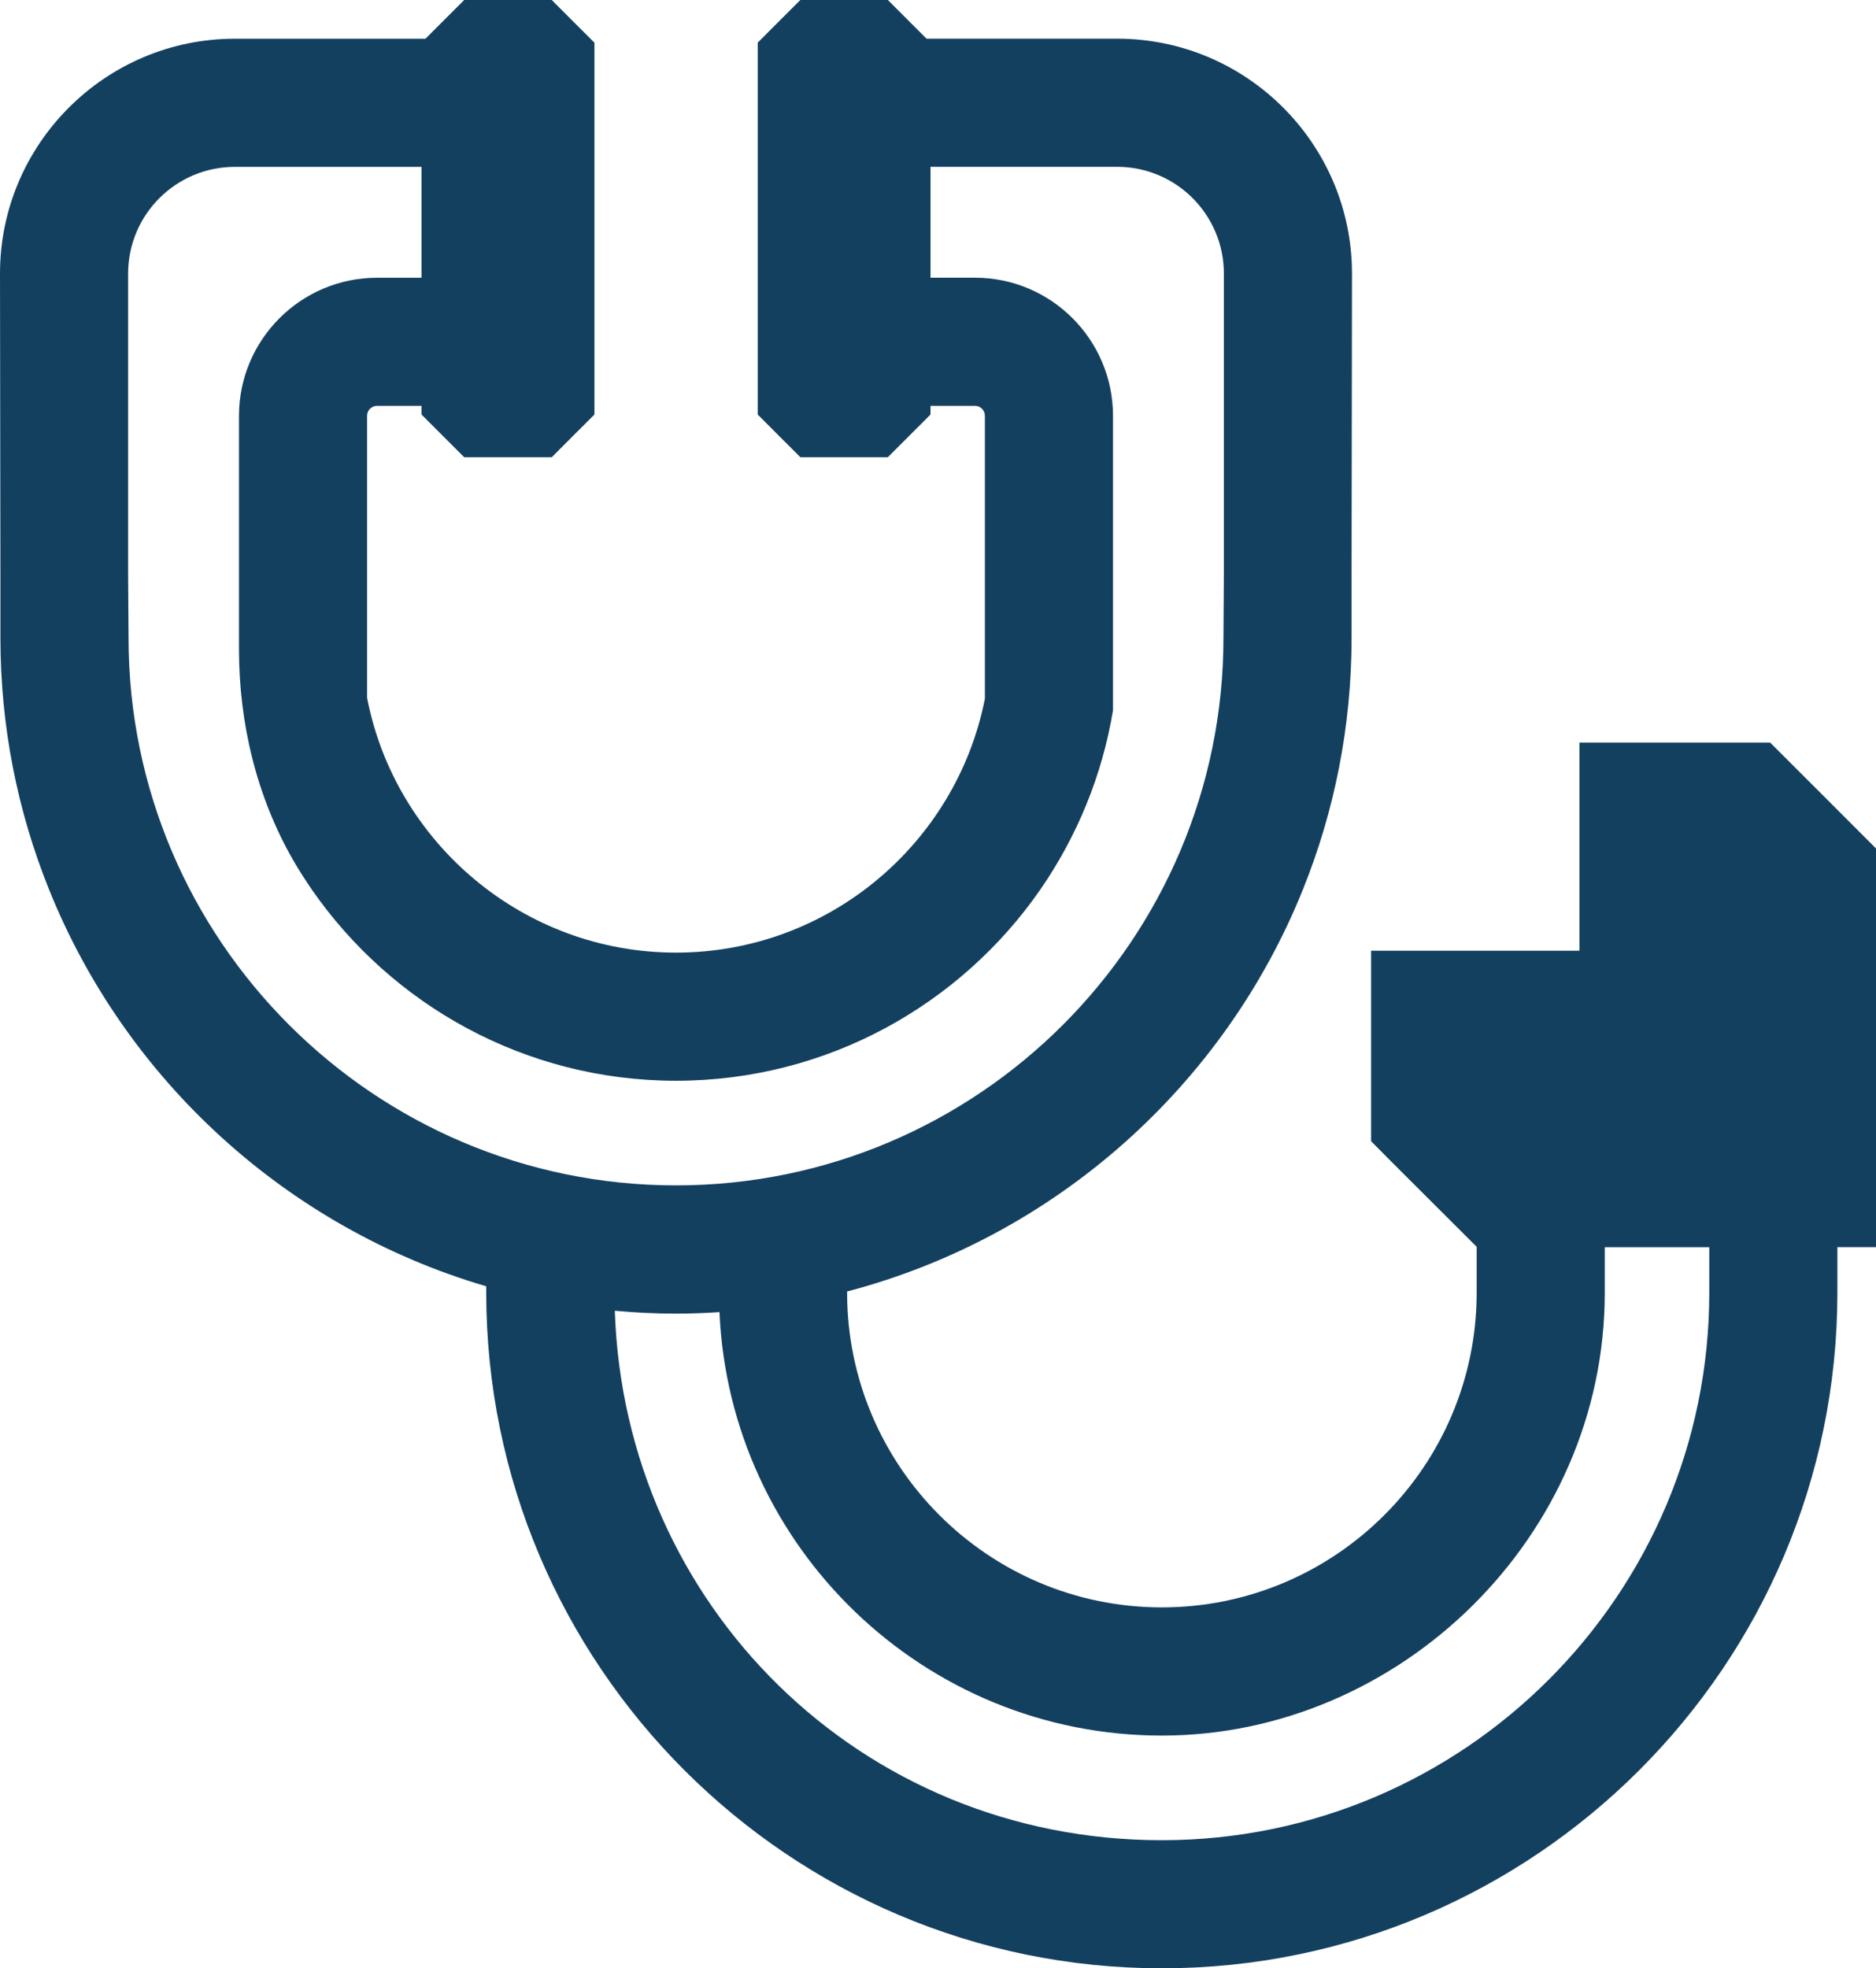
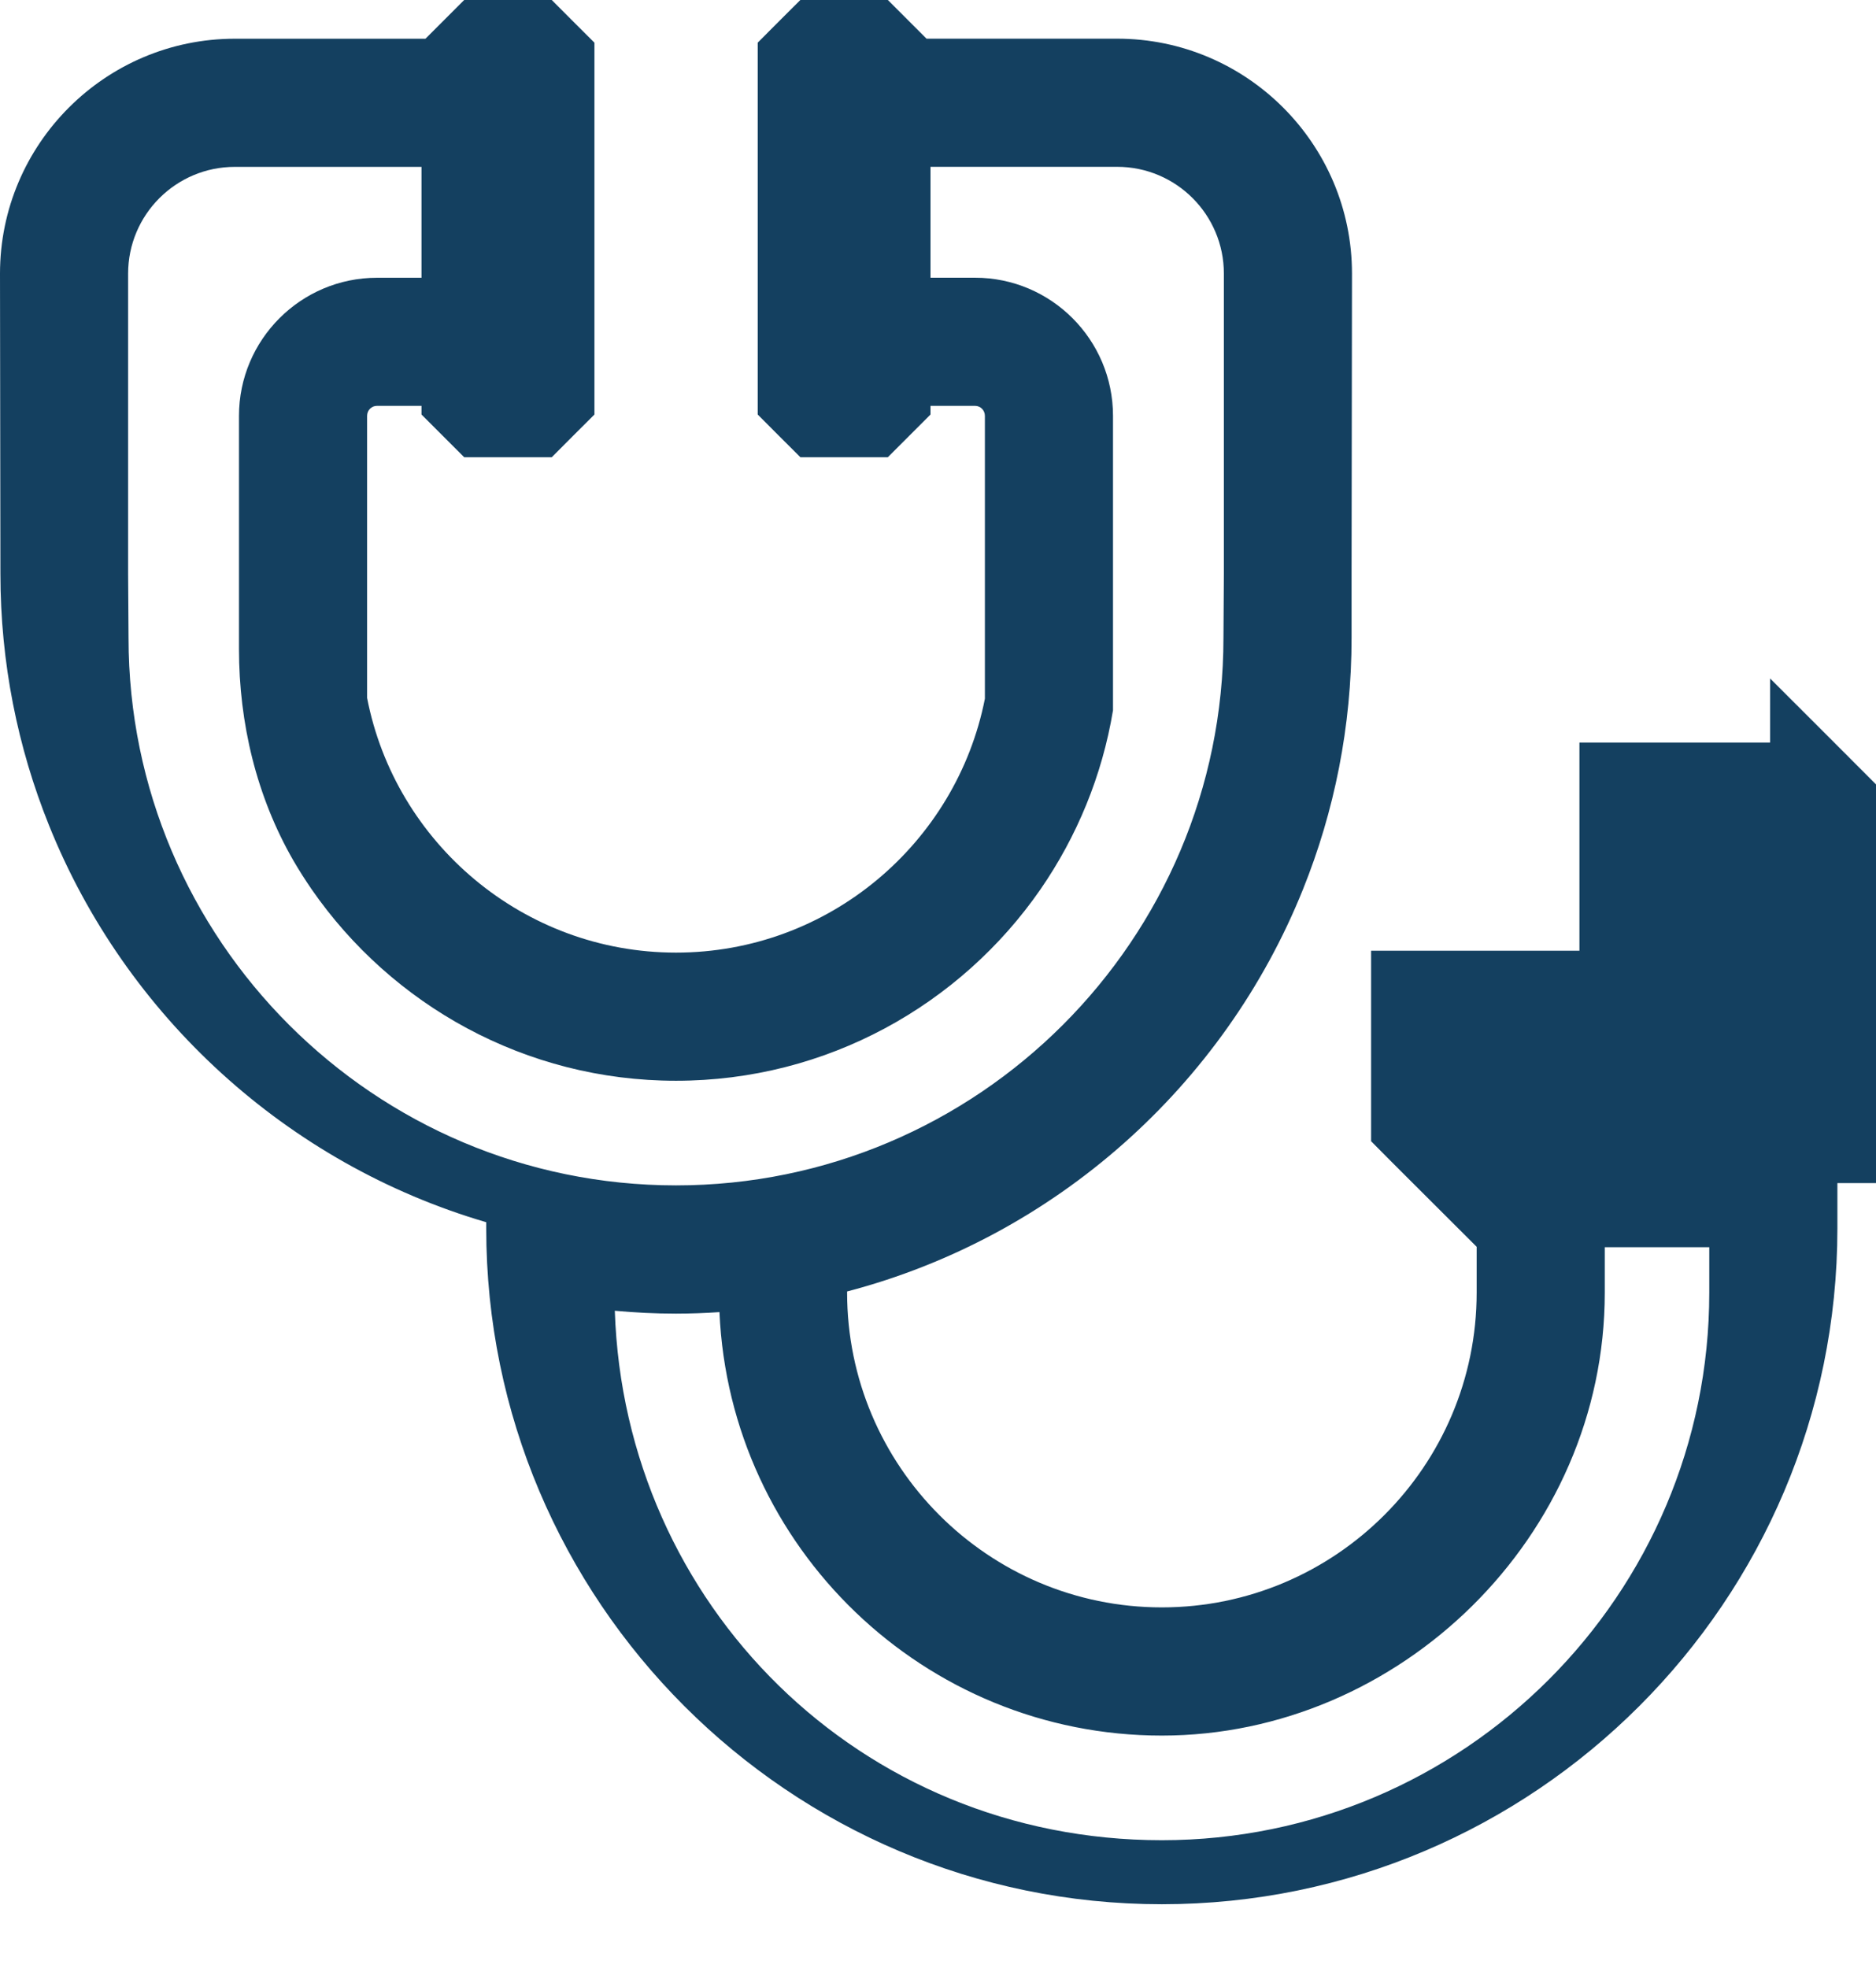
<svg xmlns="http://www.w3.org/2000/svg" id="Camada_2" viewBox="0 0 359.05 376.64">
  <defs>
    <style>      .cls-1 {        fill: #144060;      }    </style>
  </defs>
  <g id="Camada_1-2" data-name="Camada_1">
-     <path class="cls-1" d="M338.78,142.09h-36.49v39.83h-39.87v36.45c2.26,2.3,4.26,4.29,6.12,6.15,4.61,4.61,8.48,8.45,14.08,14.05v8.76c0,33.21-27.03,60.24-60.26,60.24s-60.23-27.02-60.23-60.24v-.21c39.77-10.42,72.14-39.33,87.26-76.97,5.99-14.88,9.29-31.11,9.29-48.11v-12.26l.08-57.43c0-24.79-20.16-44.95-44.95-44.95h-36.48c-2.72-2.72-4.5-4.49-7.41-7.41h-16.73c-2.94,2.91-4.69,4.69-7.41,7.41l-.76.76v71.16c3.19,3.19,4.96,4.99,8.17,8.17h16.73c3.19-3.19,4.99-4.99,8.17-8.17v-1.66h8.53c1.03,0,1.88.84,1.88,1.91v54.13c-5.45,27.65-29.89,48.58-59.12,48.58s-53.75-21.01-59.12-48.74v-53.97c0-1.06.84-1.91,1.88-1.91h8.53v1.66c3.19,3.19,4.99,4.99,8.17,8.17h16.76c3.19-3.19,4.96-4.99,8.17-8.17V8.17l-.76-.76c-2.75-2.72-4.49-4.49-7.41-7.41h-16.76l-7.41,7.41h-36.48C20.16,7.41,0,27.57,0,52.36l.08,57.43v12.26c0,17,3.3,33.24,9.29,48.11,14.66,36.5,45.56,64.79,83.69,75.97v1.2c0,71.3,58,129.3,129.3,129.3s129.3-58,129.3-129.3v-8.69h7.39v-76.29c-7.91-7.94-12.37-12.37-20.27-20.27ZM24.6,122.05l-.08-12.26v-57.43c0-11.28,9.15-20.43,20.43-20.43h35.72v21.22h-8.53c-14.55,0-26.4,11.85-26.4,26.43v44.6c0,14.17,3.35,28.23,10.41,40.48,1.09,1.88,2.26,3.7,3.49,5.5,15.31,22.12,40.87,36.64,69.74,36.64s54.46-14.52,69.77-36.64c6.95-10.08,11.8-21.71,13.87-34.25v-56.34c0-14.58-11.85-26.43-26.4-26.43h-8.53v-21.22h35.72c11.28,0,20.43,9.15,20.43,20.43v57.43l-.08,12.26c0,57.78-47,104.78-104.78,104.78S24.6,179.84,24.6,122.05ZM327.14,247.34c0,57.78-47,104.78-104.78,104.78s-102.85-45.14-104.69-101.31c3.86.35,7.76.55,11.71.55,2.8,0,5.57-.11,8.32-.29,1.96,45.01,39.18,81.03,84.66,81.03s84.78-38.02,84.78-84.76v-8.69h20v8.69Z" />
+     <path class="cls-1" d="M338.78,142.09h-36.49v39.83h-39.87v36.45c2.26,2.3,4.26,4.29,6.12,6.15,4.61,4.61,8.48,8.45,14.08,14.05v8.76c0,33.21-27.03,60.24-60.26,60.24s-60.23-27.02-60.23-60.24v-.21c39.77-10.42,72.14-39.33,87.26-76.97,5.99-14.88,9.29-31.11,9.29-48.11v-12.26l.08-57.43c0-24.79-20.16-44.95-44.95-44.95h-36.48c-2.72-2.72-4.5-4.49-7.41-7.41h-16.73c-2.94,2.91-4.69,4.69-7.41,7.41l-.76.76v71.16c3.19,3.19,4.96,4.99,8.17,8.17h16.73c3.19-3.19,4.99-4.99,8.17-8.17v-1.66h8.53c1.03,0,1.88.84,1.88,1.91v54.13c-5.45,27.65-29.89,48.58-59.12,48.58s-53.75-21.01-59.12-48.74v-53.97c0-1.06.84-1.91,1.88-1.91h8.53v1.66c3.19,3.19,4.99,4.99,8.17,8.17h16.76c3.19-3.19,4.96-4.99,8.17-8.17V8.17l-.76-.76c-2.75-2.72-4.49-4.49-7.41-7.41h-16.76l-7.41,7.41h-36.48C20.16,7.41,0,27.57,0,52.36l.08,57.43c0,17,3.3,33.24,9.29,48.11,14.66,36.5,45.56,64.79,83.69,75.97v1.2c0,71.3,58,129.3,129.3,129.3s129.3-58,129.3-129.3v-8.69h7.39v-76.29c-7.91-7.94-12.37-12.37-20.27-20.27ZM24.6,122.05l-.08-12.26v-57.43c0-11.28,9.15-20.43,20.43-20.43h35.72v21.22h-8.53c-14.55,0-26.4,11.85-26.4,26.43v44.6c0,14.17,3.35,28.23,10.41,40.48,1.09,1.88,2.26,3.7,3.49,5.5,15.31,22.12,40.87,36.64,69.74,36.64s54.46-14.52,69.77-36.64c6.95-10.08,11.8-21.71,13.87-34.25v-56.34c0-14.58-11.85-26.43-26.4-26.43h-8.53v-21.22h35.72c11.28,0,20.43,9.15,20.43,20.43v57.43l-.08,12.26c0,57.78-47,104.78-104.78,104.78S24.6,179.84,24.6,122.05ZM327.14,247.34c0,57.78-47,104.78-104.78,104.78s-102.85-45.14-104.69-101.31c3.86.35,7.76.55,11.71.55,2.8,0,5.57-.11,8.32-.29,1.96,45.01,39.18,81.03,84.66,81.03s84.78-38.02,84.78-84.76v-8.69h20v8.69Z" />
  </g>
</svg>